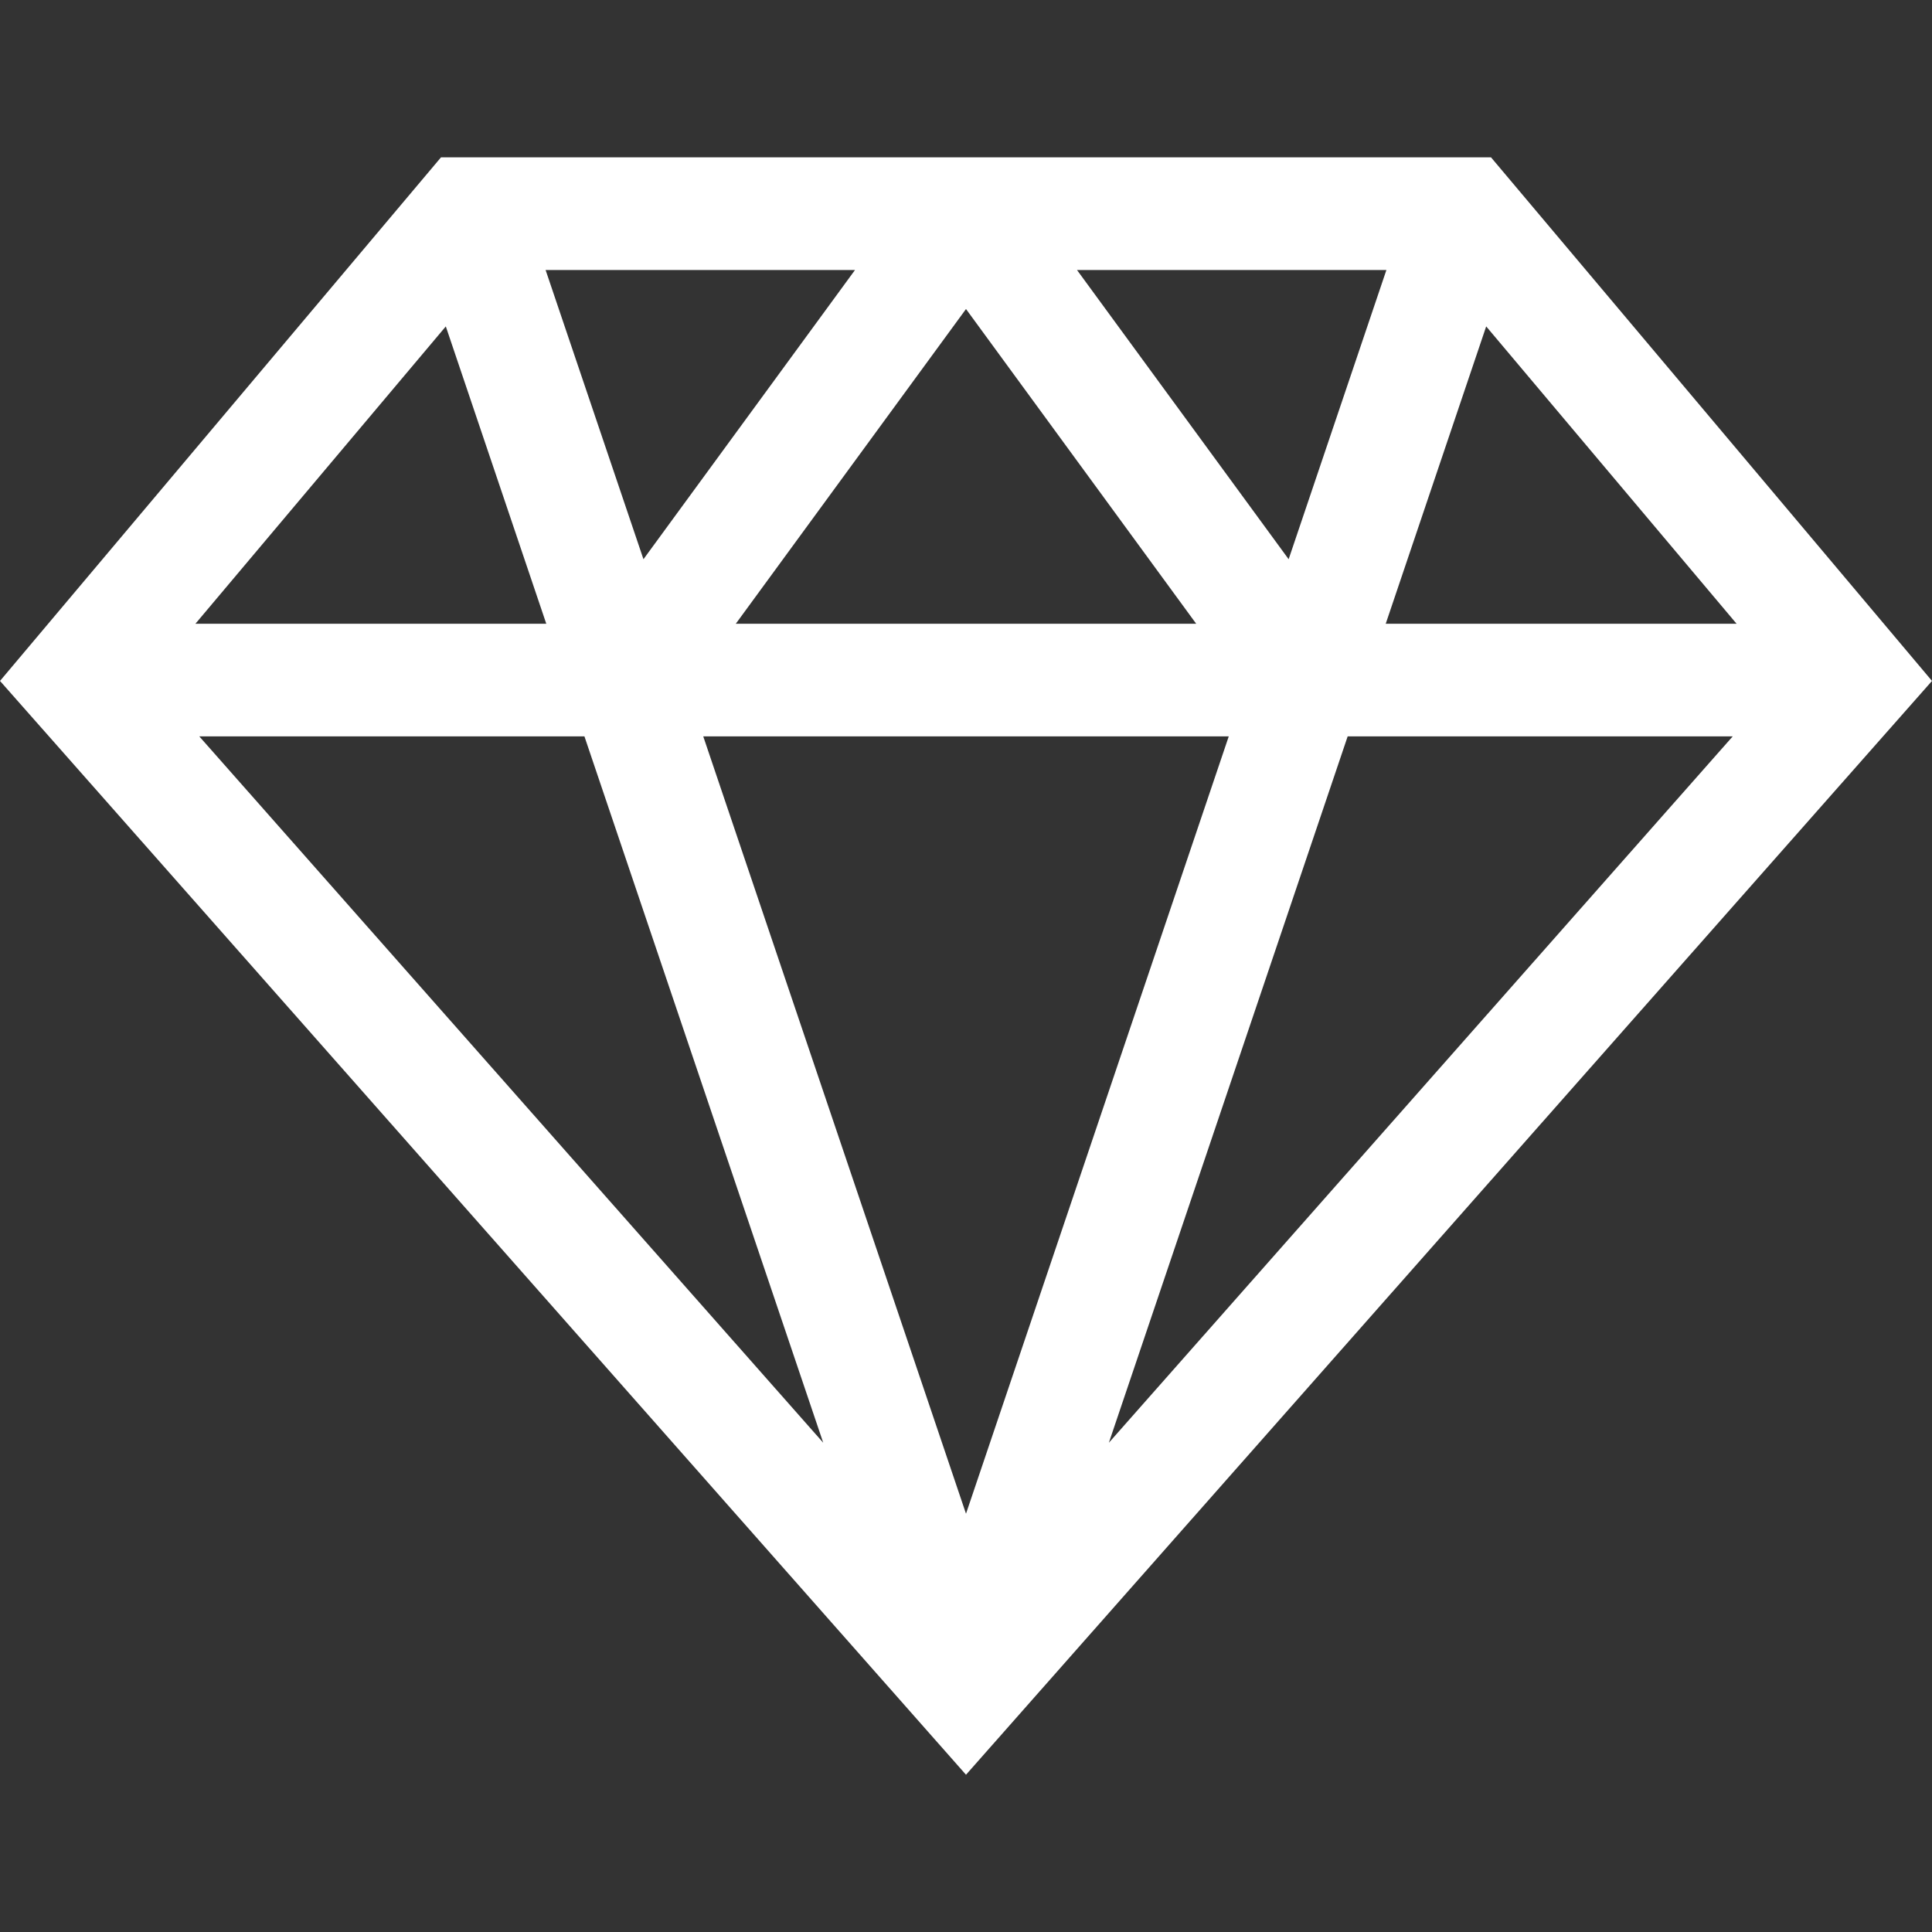
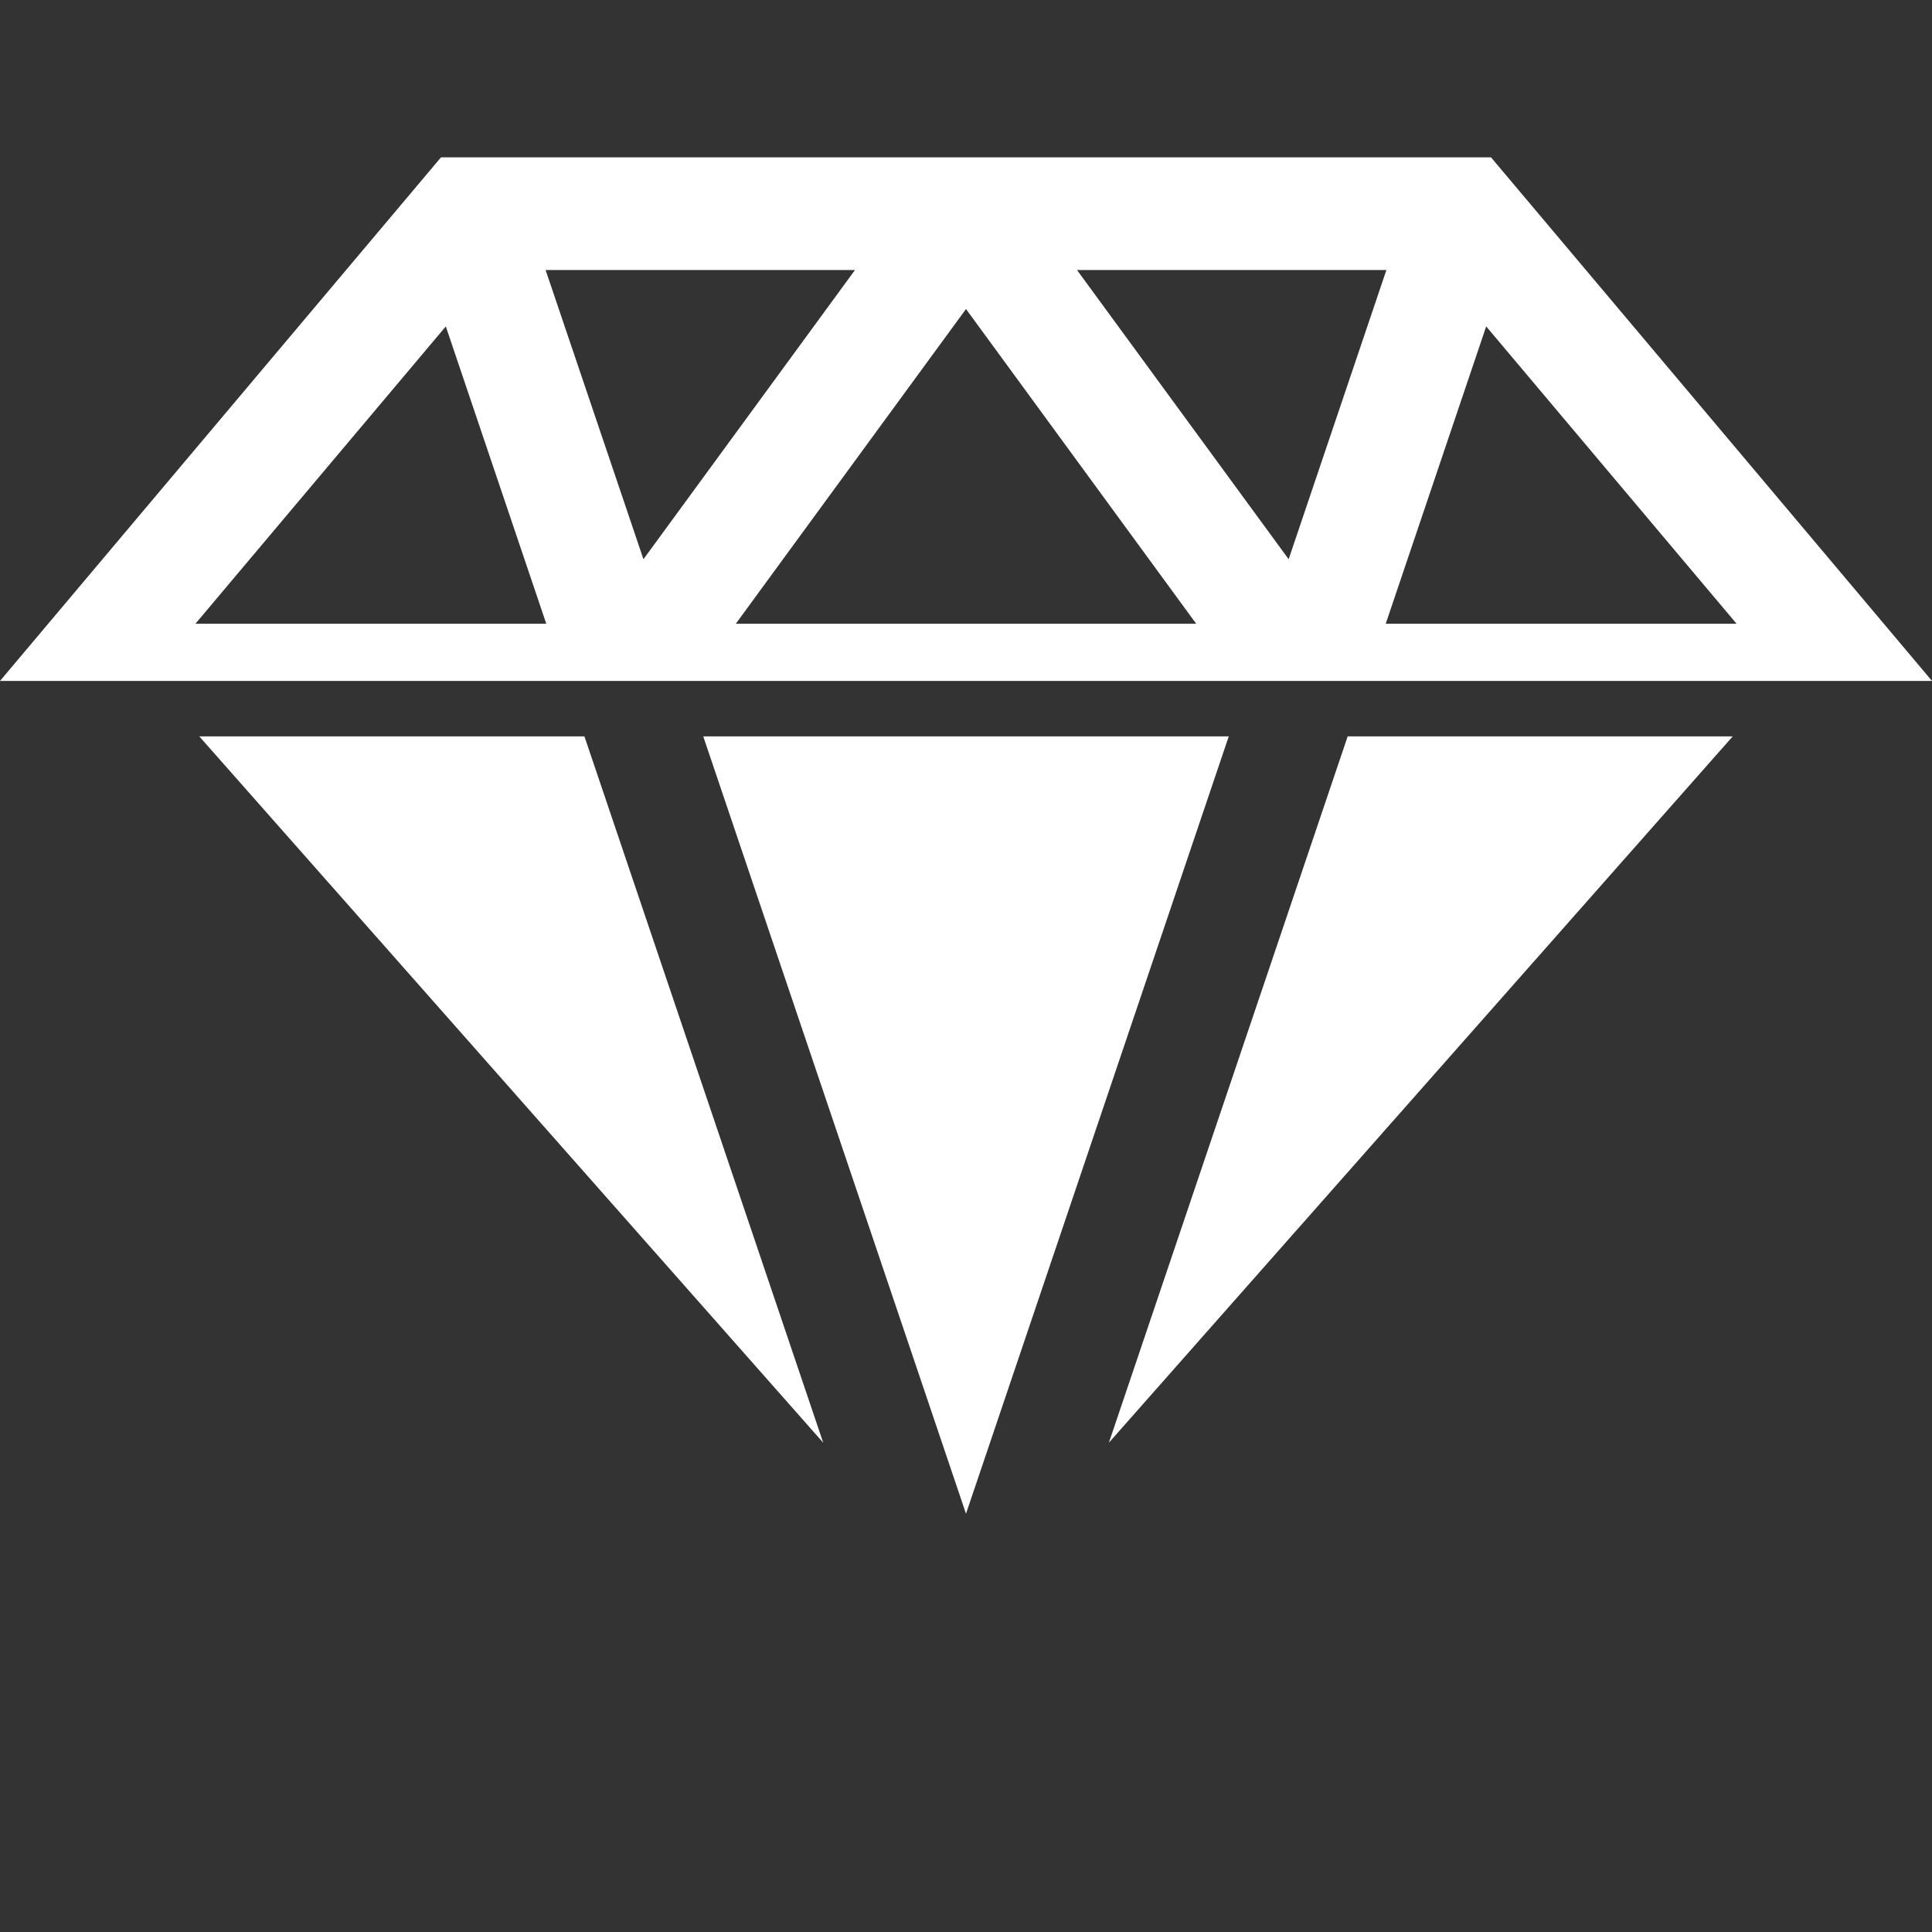
<svg xmlns="http://www.w3.org/2000/svg" width="20" height="20" fill="none">
  <rect width="100%" height="100%" fill="#333333" stroke="none" />
-   <path fill="#fff" d="M15.435 1.629H4.565L0 7.049l10 11.323L20 7.049l-4.565-5.42Zm2.542 4.828h-3.632l1.04-3.078 2.592 3.078Zm-3.625-3.662L13.34 5.789l-2.191-2.994h3.203Zm-1.969 3.662H7.617L10 3.199l2.383 3.258ZM8.851 2.795l-2.19 2.994-1.013-2.994h3.203Zm-4.236.584 1.04 3.078H2.023l2.592-3.078ZM2.062 7.623H6.05l2.472 7.312-6.459-7.312ZM10 15.67 7.28 7.623h5.44L10 15.67Zm1.479-.735 2.472-7.312h3.986l-6.458 7.312Z" />
+   <path fill="#fff" d="M15.435 1.629H4.565L0 7.049L20 7.049l-4.565-5.42Zm2.542 4.828h-3.632l1.04-3.078 2.592 3.078Zm-3.625-3.662L13.34 5.789l-2.191-2.994h3.203Zm-1.969 3.662H7.617L10 3.199l2.383 3.258ZM8.851 2.795l-2.19 2.994-1.013-2.994h3.203Zm-4.236.584 1.04 3.078H2.023l2.592-3.078ZM2.062 7.623H6.05l2.472 7.312-6.459-7.312ZM10 15.67 7.28 7.623h5.44L10 15.67Zm1.479-.735 2.472-7.312h3.986l-6.458 7.312Z" />
</svg>